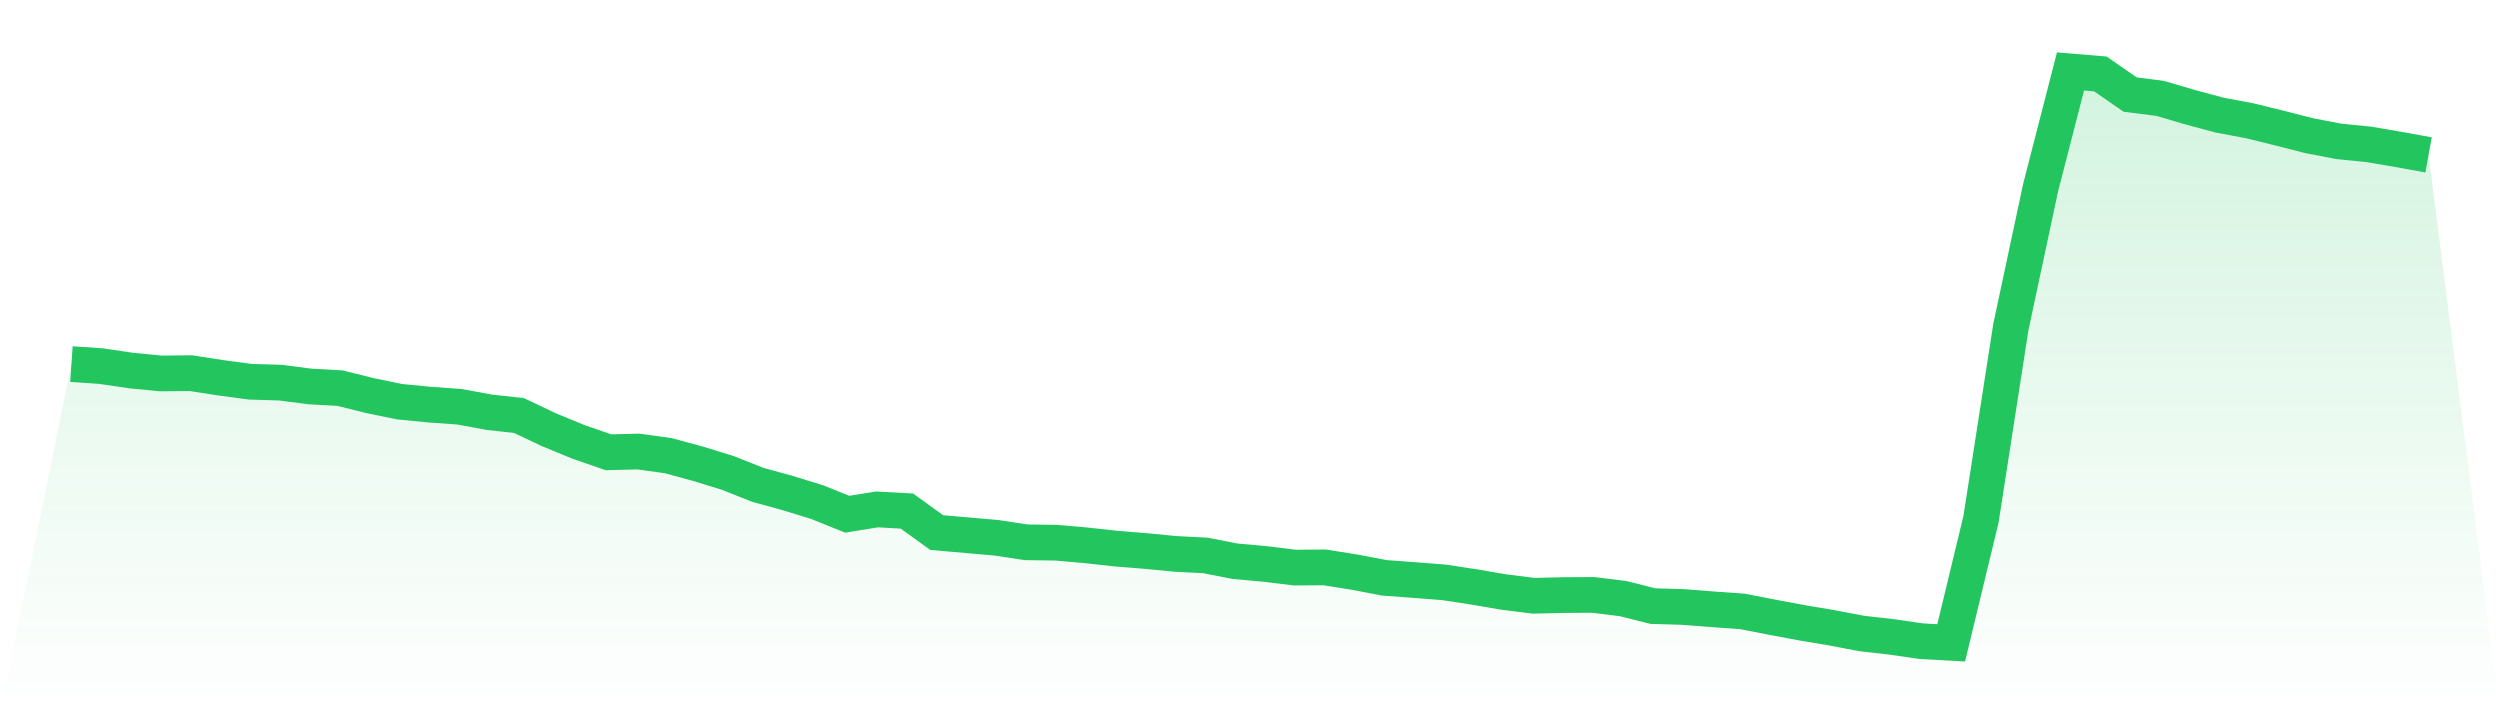
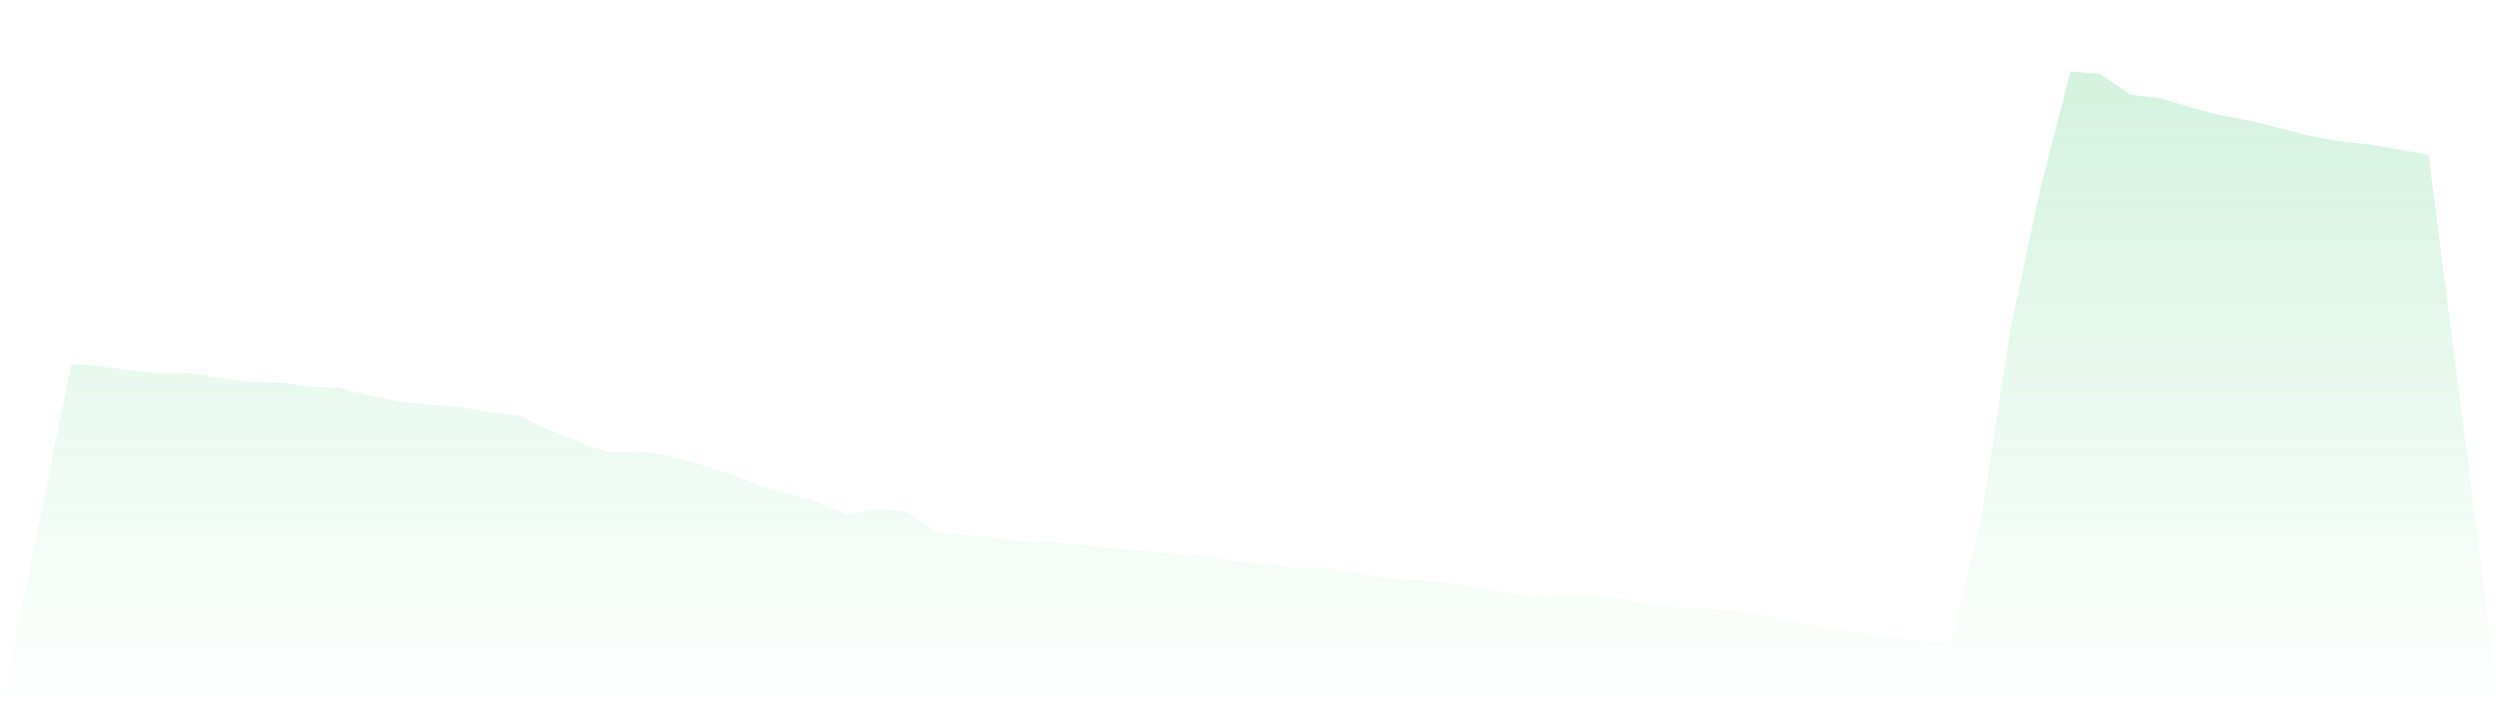
<svg xmlns="http://www.w3.org/2000/svg" viewBox="0 0 140 40">
  <defs>
    <linearGradient id="gradient" x1="0" x2="0" y1="0" y2="1">
      <stop offset="0%" stop-color="#22c55e" stop-opacity="0.2" />
      <stop offset="100%" stop-color="#22c55e" stop-opacity="0" />
    </linearGradient>
  </defs>
  <path d="M4,20.389 L4,20.389 L5.671,20.503 L7.342,20.751 L9.013,20.913 L10.684,20.897 L12.354,21.156 L14.025,21.378 L15.696,21.427 L17.367,21.643 L19.038,21.735 L20.709,22.151 L22.38,22.496 L24.051,22.659 L25.722,22.777 L27.392,23.085 L29.063,23.269 L30.734,24.063 L32.405,24.75 L34.076,25.328 L35.747,25.285 L37.418,25.517 L39.089,25.971 L40.759,26.484 L42.43,27.149 L44.101,27.608 L45.772,28.122 L47.443,28.797 L49.114,28.527 L50.785,28.619 L52.456,29.824 L54.127,29.97 L55.797,30.116 L57.468,30.369 L59.139,30.391 L60.81,30.537 L62.481,30.721 L64.152,30.856 L65.823,31.018 L67.494,31.104 L69.165,31.429 L70.835,31.58 L72.506,31.785 L74.177,31.774 L75.848,32.039 L77.519,32.358 L79.19,32.482 L80.861,32.612 L82.532,32.866 L84.203,33.152 L85.873,33.363 L87.544,33.325 L89.215,33.314 L90.886,33.52 L92.557,33.941 L94.228,33.99 L95.899,34.12 L97.57,34.238 L99.24,34.563 L100.911,34.876 L102.582,35.157 L104.253,35.476 L105.924,35.665 L107.595,35.908 L109.266,36 L110.937,29.073 L112.608,18.314 L114.278,10.49 L115.949,4 L117.62,4.14 L119.291,5.297 L120.962,5.508 L122.633,5.999 L124.304,6.448 L125.975,6.761 L127.646,7.172 L129.316,7.599 L130.987,7.918 L132.658,8.085 L134.329,8.371 L136,8.674 L140,40 L0,40 z" fill="url(#gradient)" />
-   <path d="M4,20.389 L4,20.389 L5.671,20.503 L7.342,20.751 L9.013,20.913 L10.684,20.897 L12.354,21.156 L14.025,21.378 L15.696,21.427 L17.367,21.643 L19.038,21.735 L20.709,22.151 L22.38,22.496 L24.051,22.659 L25.722,22.777 L27.392,23.085 L29.063,23.269 L30.734,24.063 L32.405,24.75 L34.076,25.328 L35.747,25.285 L37.418,25.517 L39.089,25.971 L40.759,26.484 L42.43,27.149 L44.101,27.608 L45.772,28.122 L47.443,28.797 L49.114,28.527 L50.785,28.619 L52.456,29.824 L54.127,29.97 L55.797,30.116 L57.468,30.369 L59.139,30.391 L60.81,30.537 L62.481,30.721 L64.152,30.856 L65.823,31.018 L67.494,31.104 L69.165,31.429 L70.835,31.58 L72.506,31.785 L74.177,31.774 L75.848,32.039 L77.519,32.358 L79.19,32.482 L80.861,32.612 L82.532,32.866 L84.203,33.152 L85.873,33.363 L87.544,33.325 L89.215,33.314 L90.886,33.52 L92.557,33.941 L94.228,33.99 L95.899,34.12 L97.57,34.238 L99.24,34.563 L100.911,34.876 L102.582,35.157 L104.253,35.476 L105.924,35.665 L107.595,35.908 L109.266,36 L110.937,29.073 L112.608,18.314 L114.278,10.49 L115.949,4 L117.62,4.14 L119.291,5.297 L120.962,5.508 L122.633,5.999 L124.304,6.448 L125.975,6.761 L127.646,7.172 L129.316,7.599 L130.987,7.918 L132.658,8.085 L134.329,8.371 L136,8.674" fill="none" stroke="#22c55e" stroke-width="2" />
</svg>